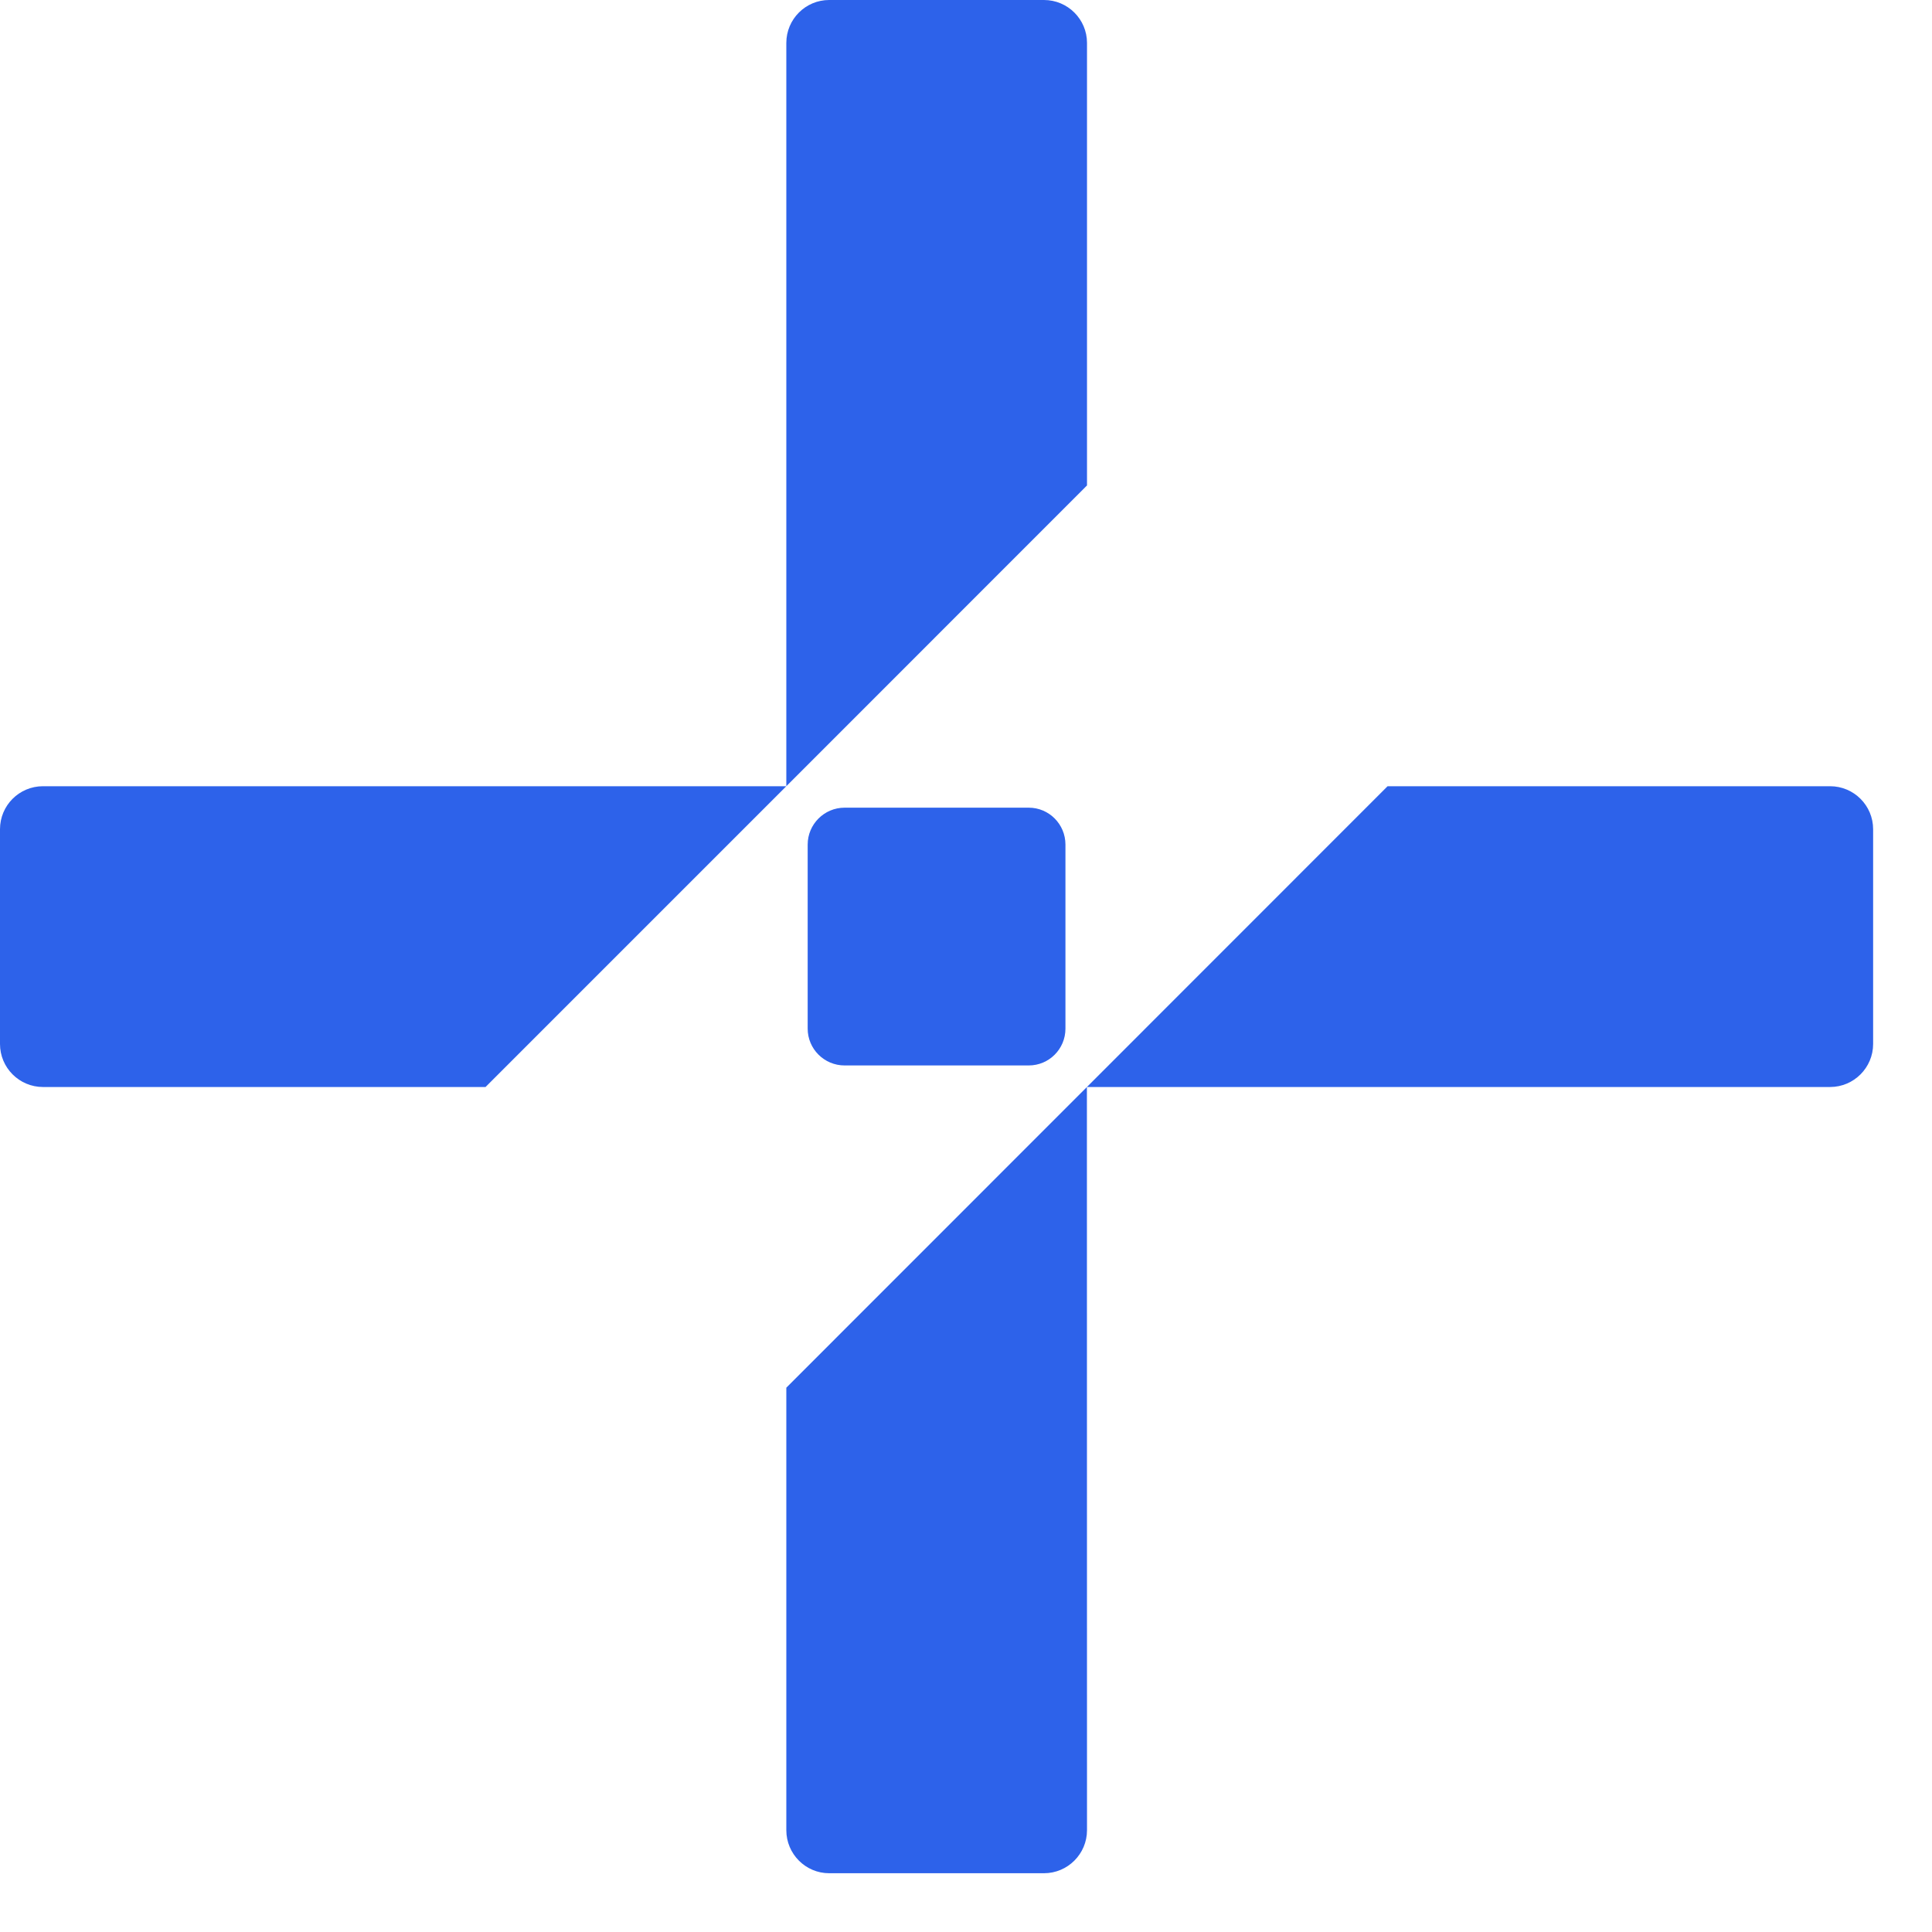
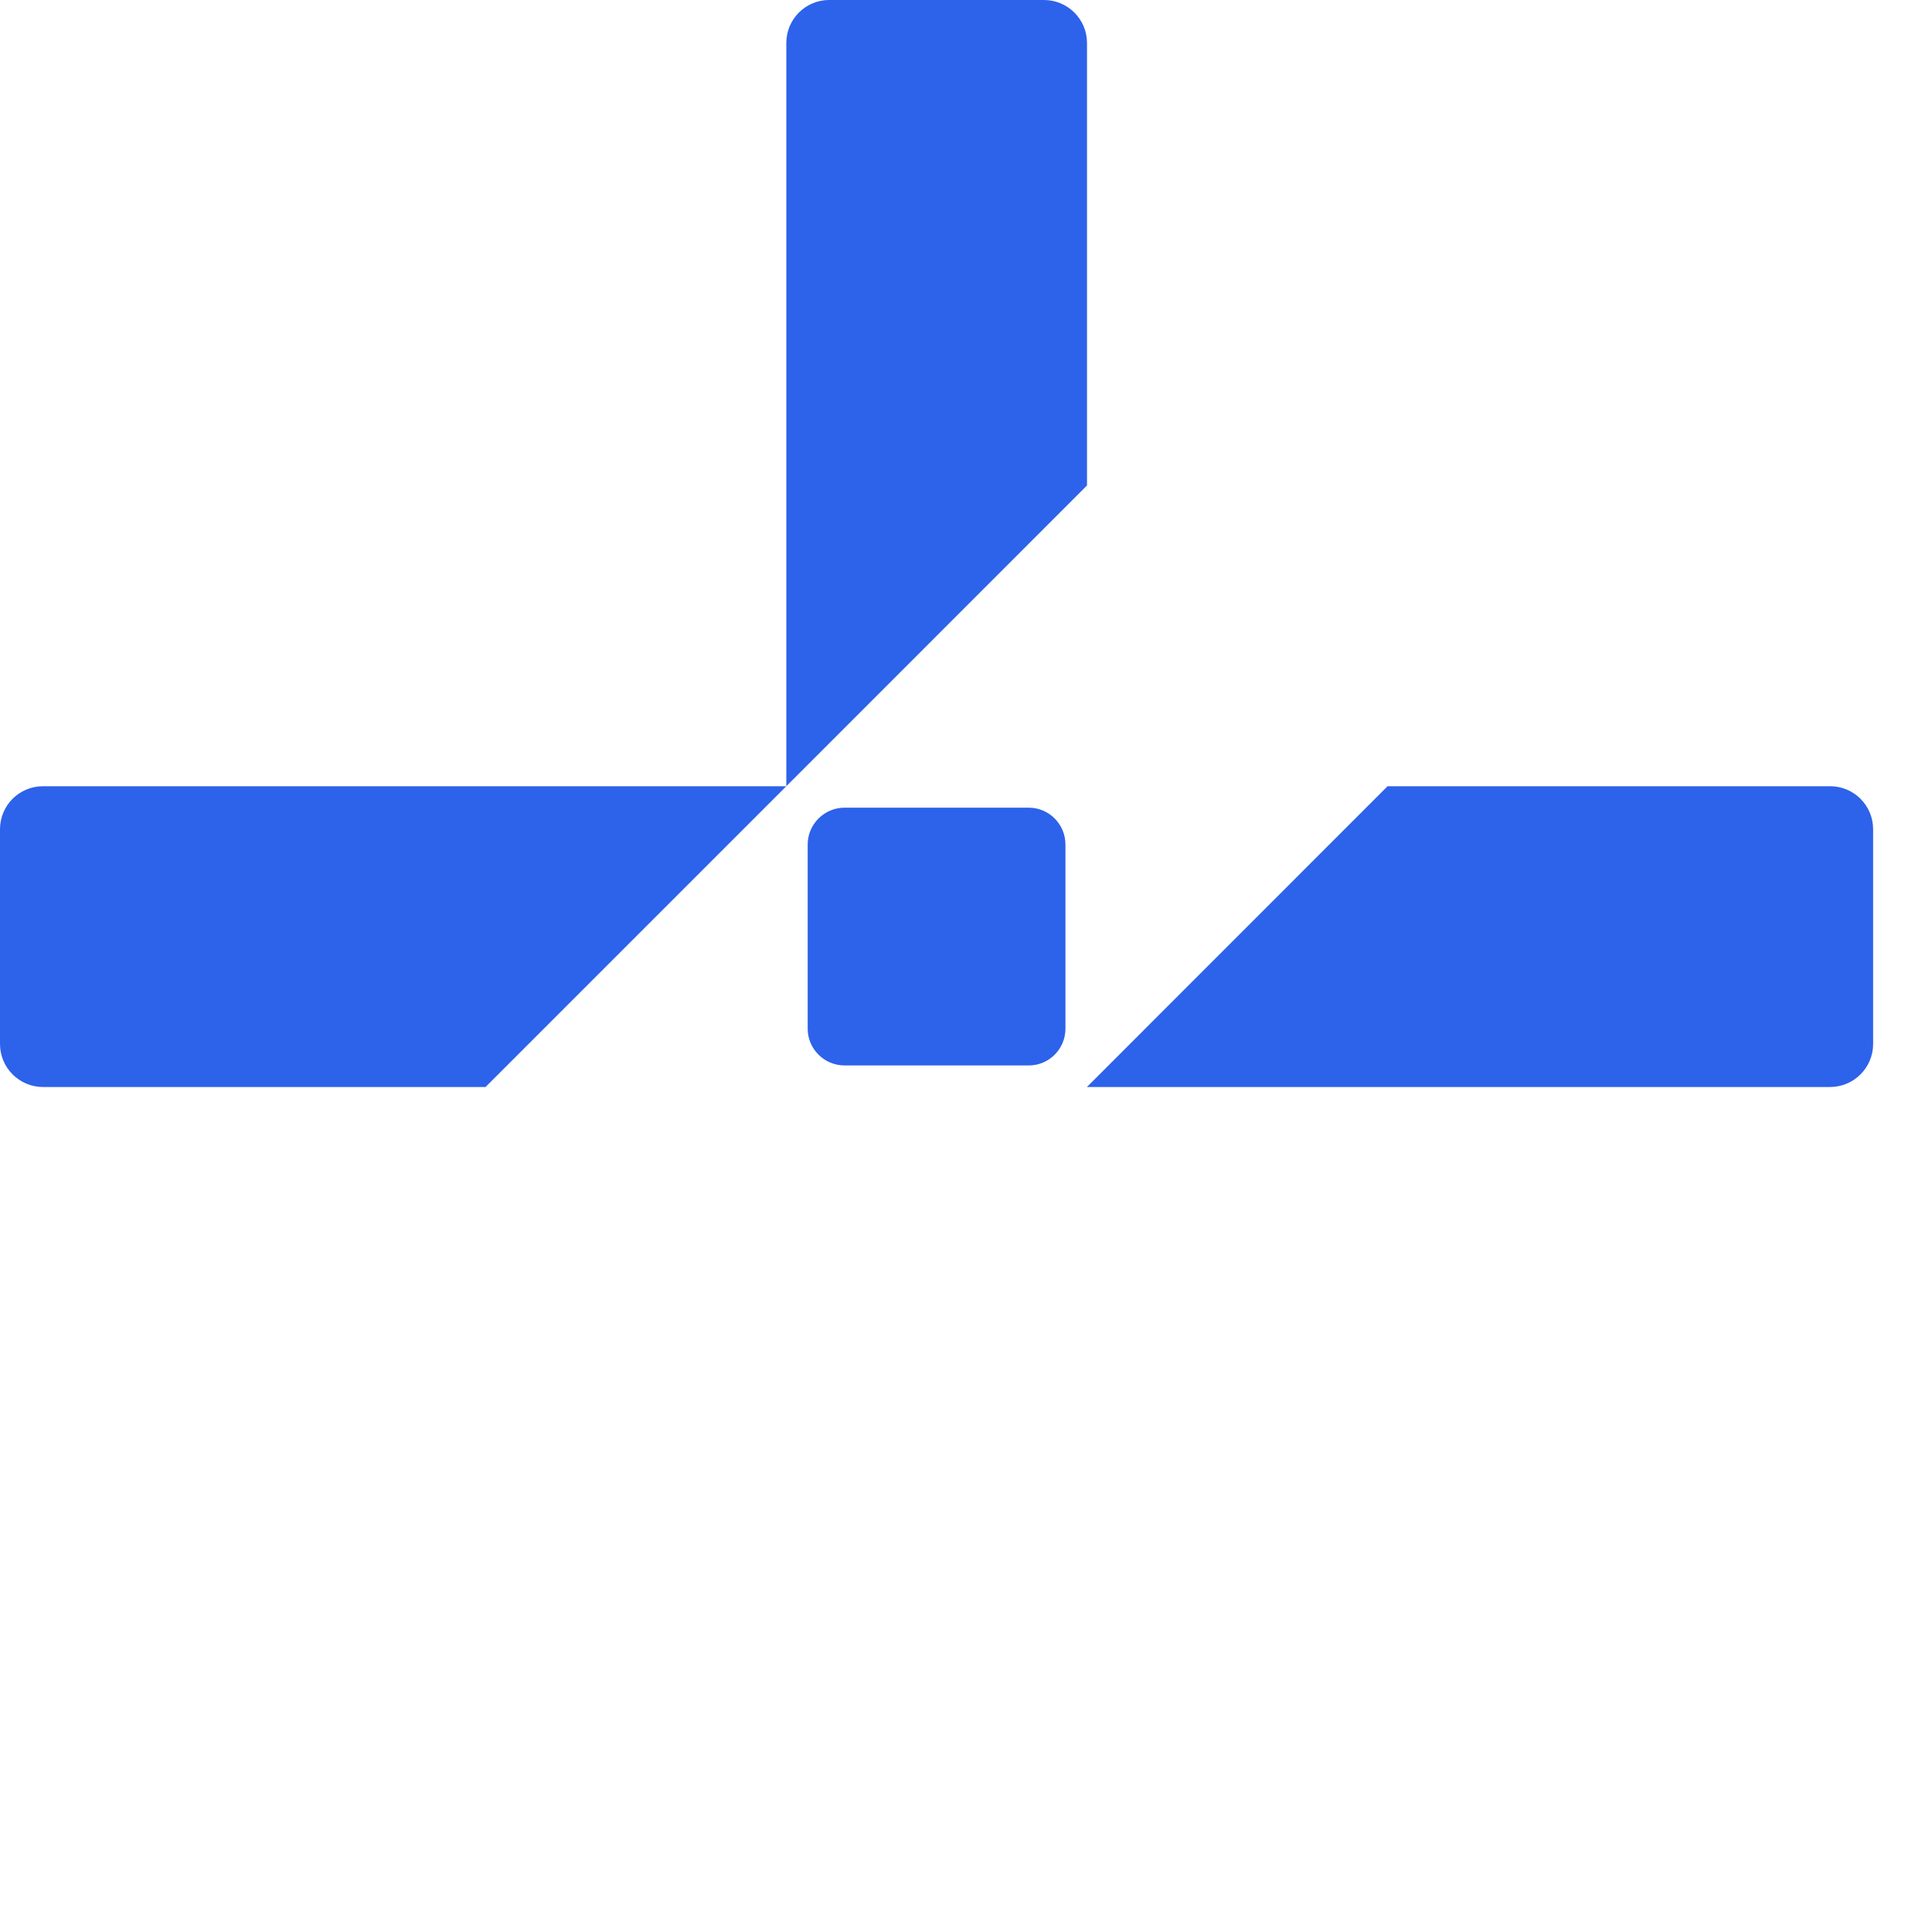
<svg xmlns="http://www.w3.org/2000/svg" width="19" height="19" viewBox="0 0 19 19" fill="none">
-   <path d="M8.154 0C7.922 0 7.733 0.189 7.733 0.422V7.732L10.69 4.774V0.422C10.69 0.189 10.5 0 10.267 0H8.154Z" fill="#2D62EA" />
+   <path d="M8.154 0C7.922 0 7.733 0.189 7.733 0.422V7.732L10.69 4.774V0.422C10.69 0.189 10.5 0 10.267 0H8.154" fill="#2D62EA" />
  <path d="M17.998 10.69C18.231 10.69 18.421 10.5 18.421 10.267V8.155C18.421 7.921 18.231 7.732 17.998 7.732L13.646 7.732L10.689 10.69H17.998Z" fill="#2D62EA" />
-   <path d="M10.267 18.422C10.5 18.422 10.69 18.232 10.69 17.999L10.689 10.69L7.733 13.647V17.999C7.733 18.232 7.922 18.422 8.154 18.422H10.267Z" fill="#2D62EA" />
  <path d="M0.423 7.732C0.189 7.732 0 7.921 0 8.155V10.267C0 10.5 0.189 10.69 0.423 10.69H4.775L7.733 7.732L0.423 7.732Z" fill="#2D62EA" />
  <path d="M8.306 7.943C8.106 7.943 7.943 8.106 7.943 8.306V10.116C7.943 10.316 8.106 10.478 8.306 10.478H10.117C10.317 10.478 10.478 10.316 10.478 10.116V8.306C10.478 8.106 10.317 7.943 10.117 7.943H8.306Z" fill="#2D62EA" />
</svg>